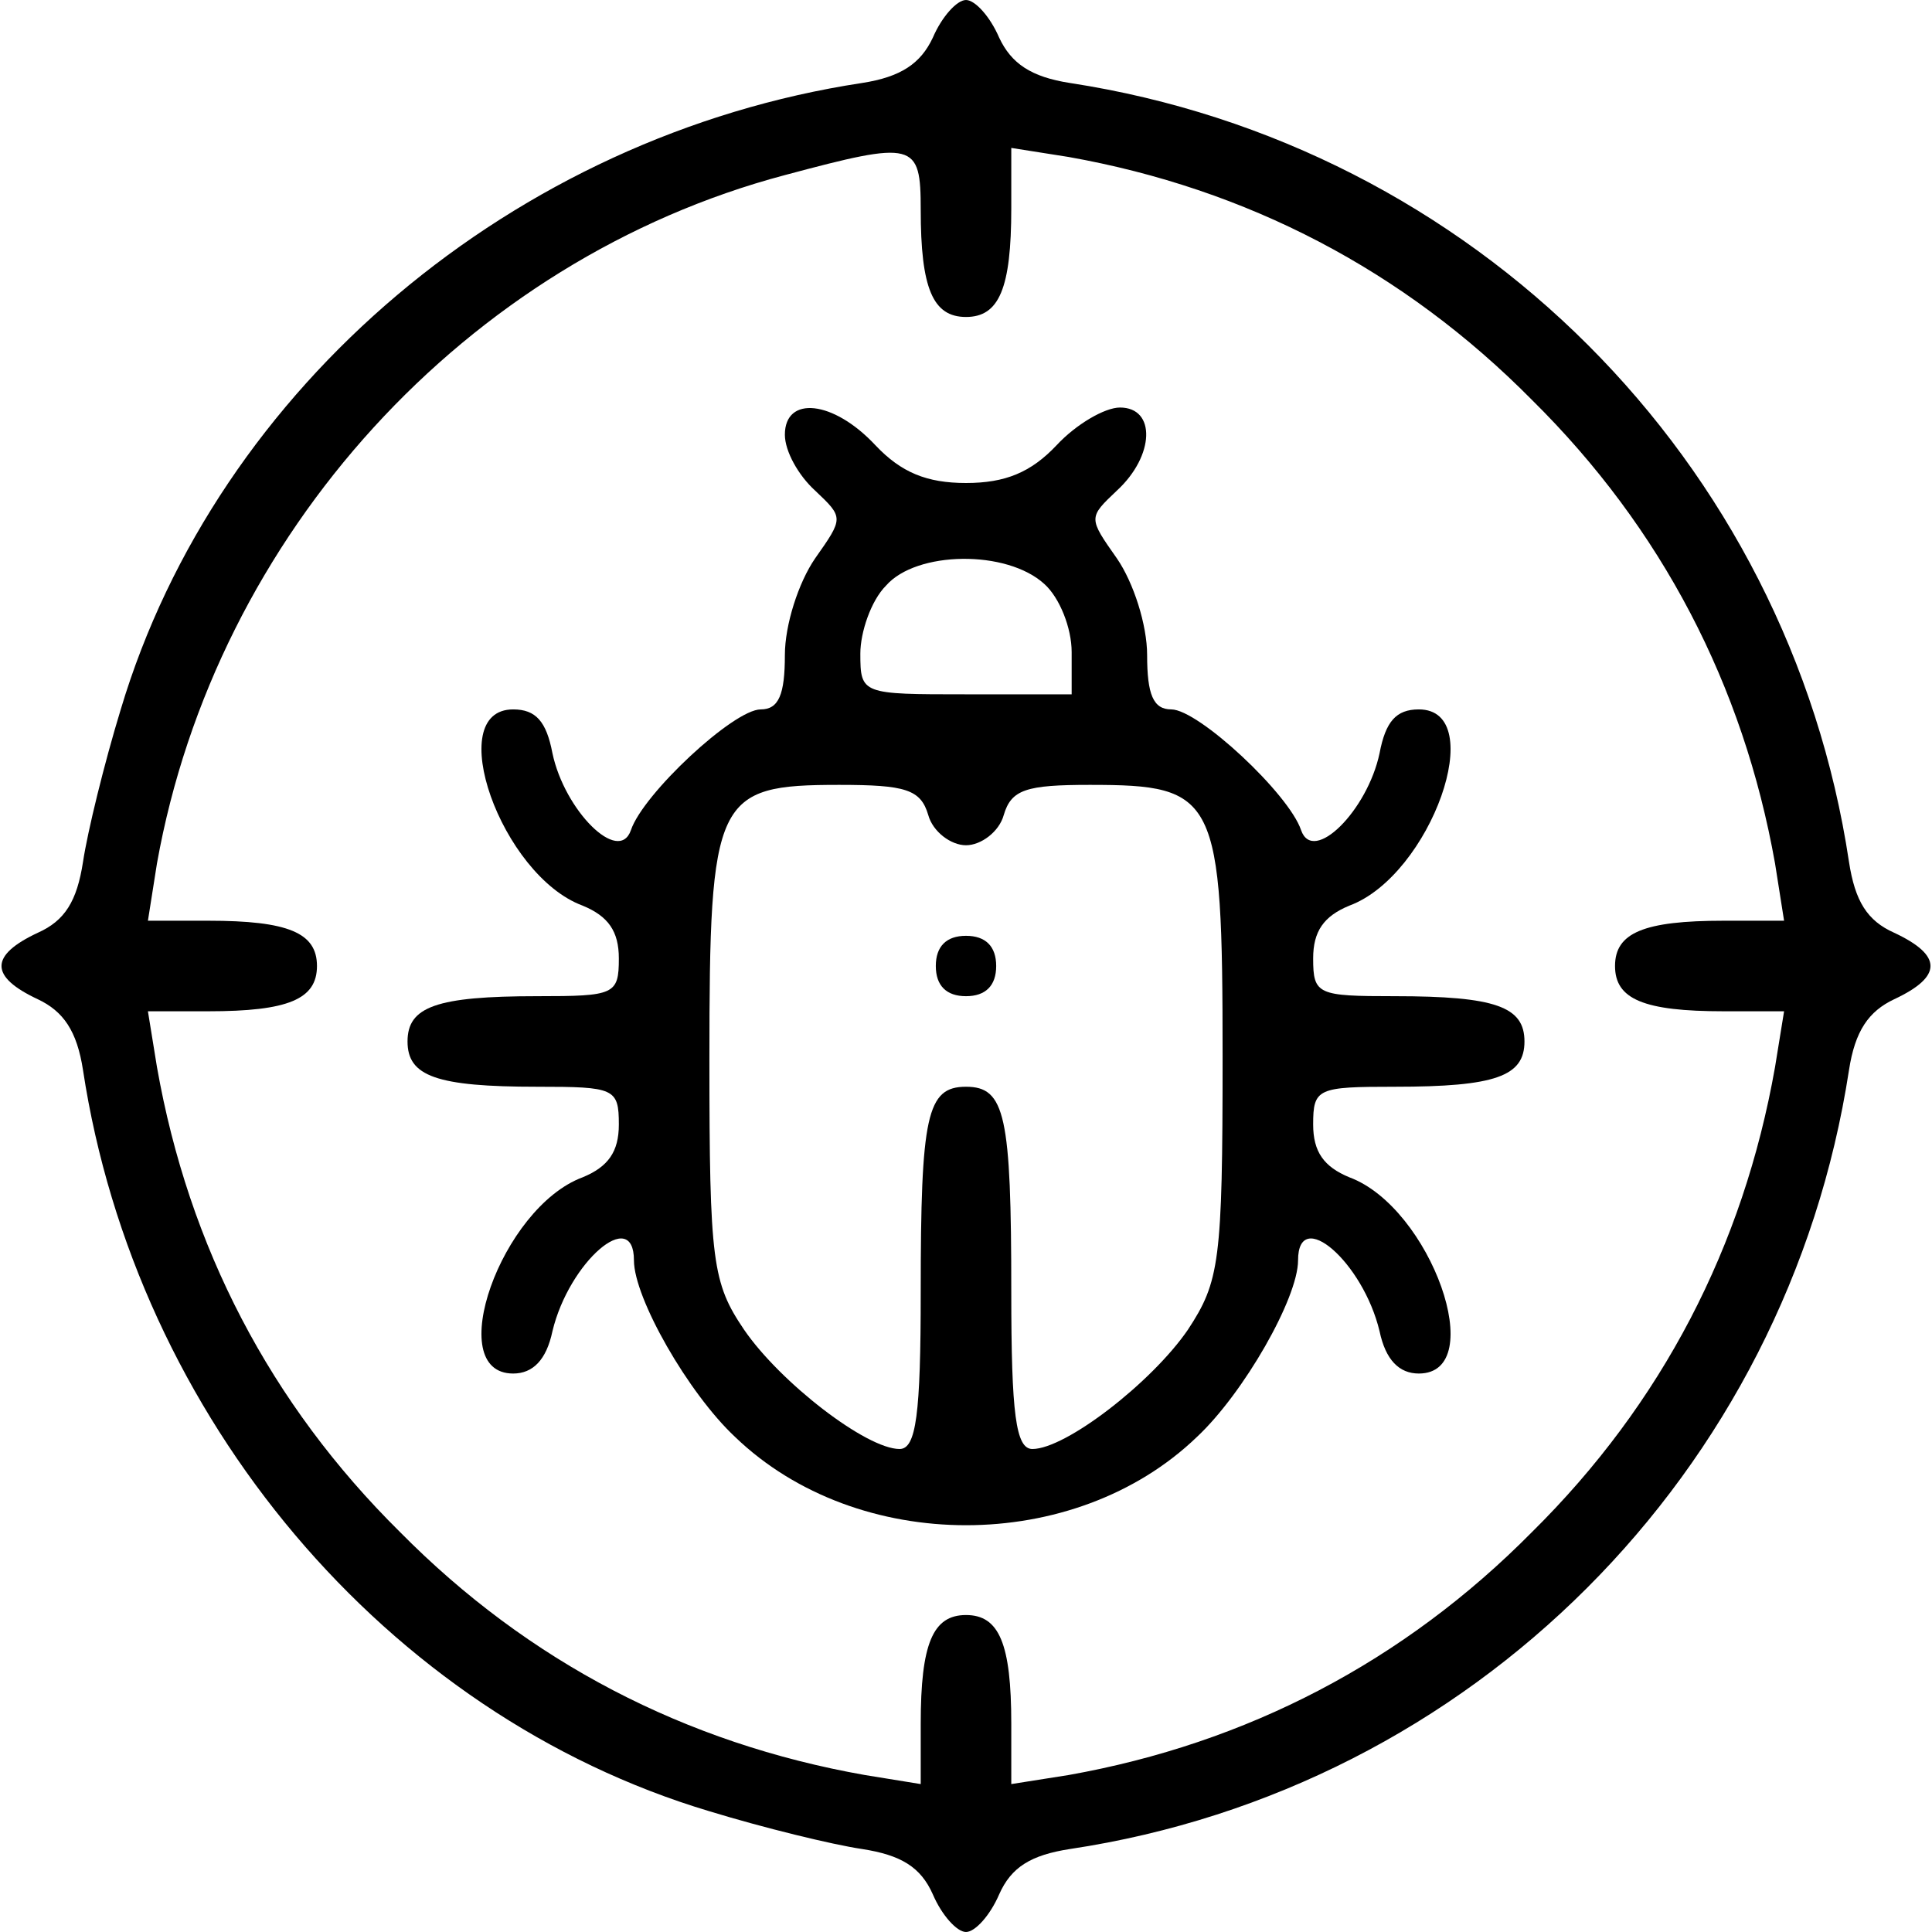
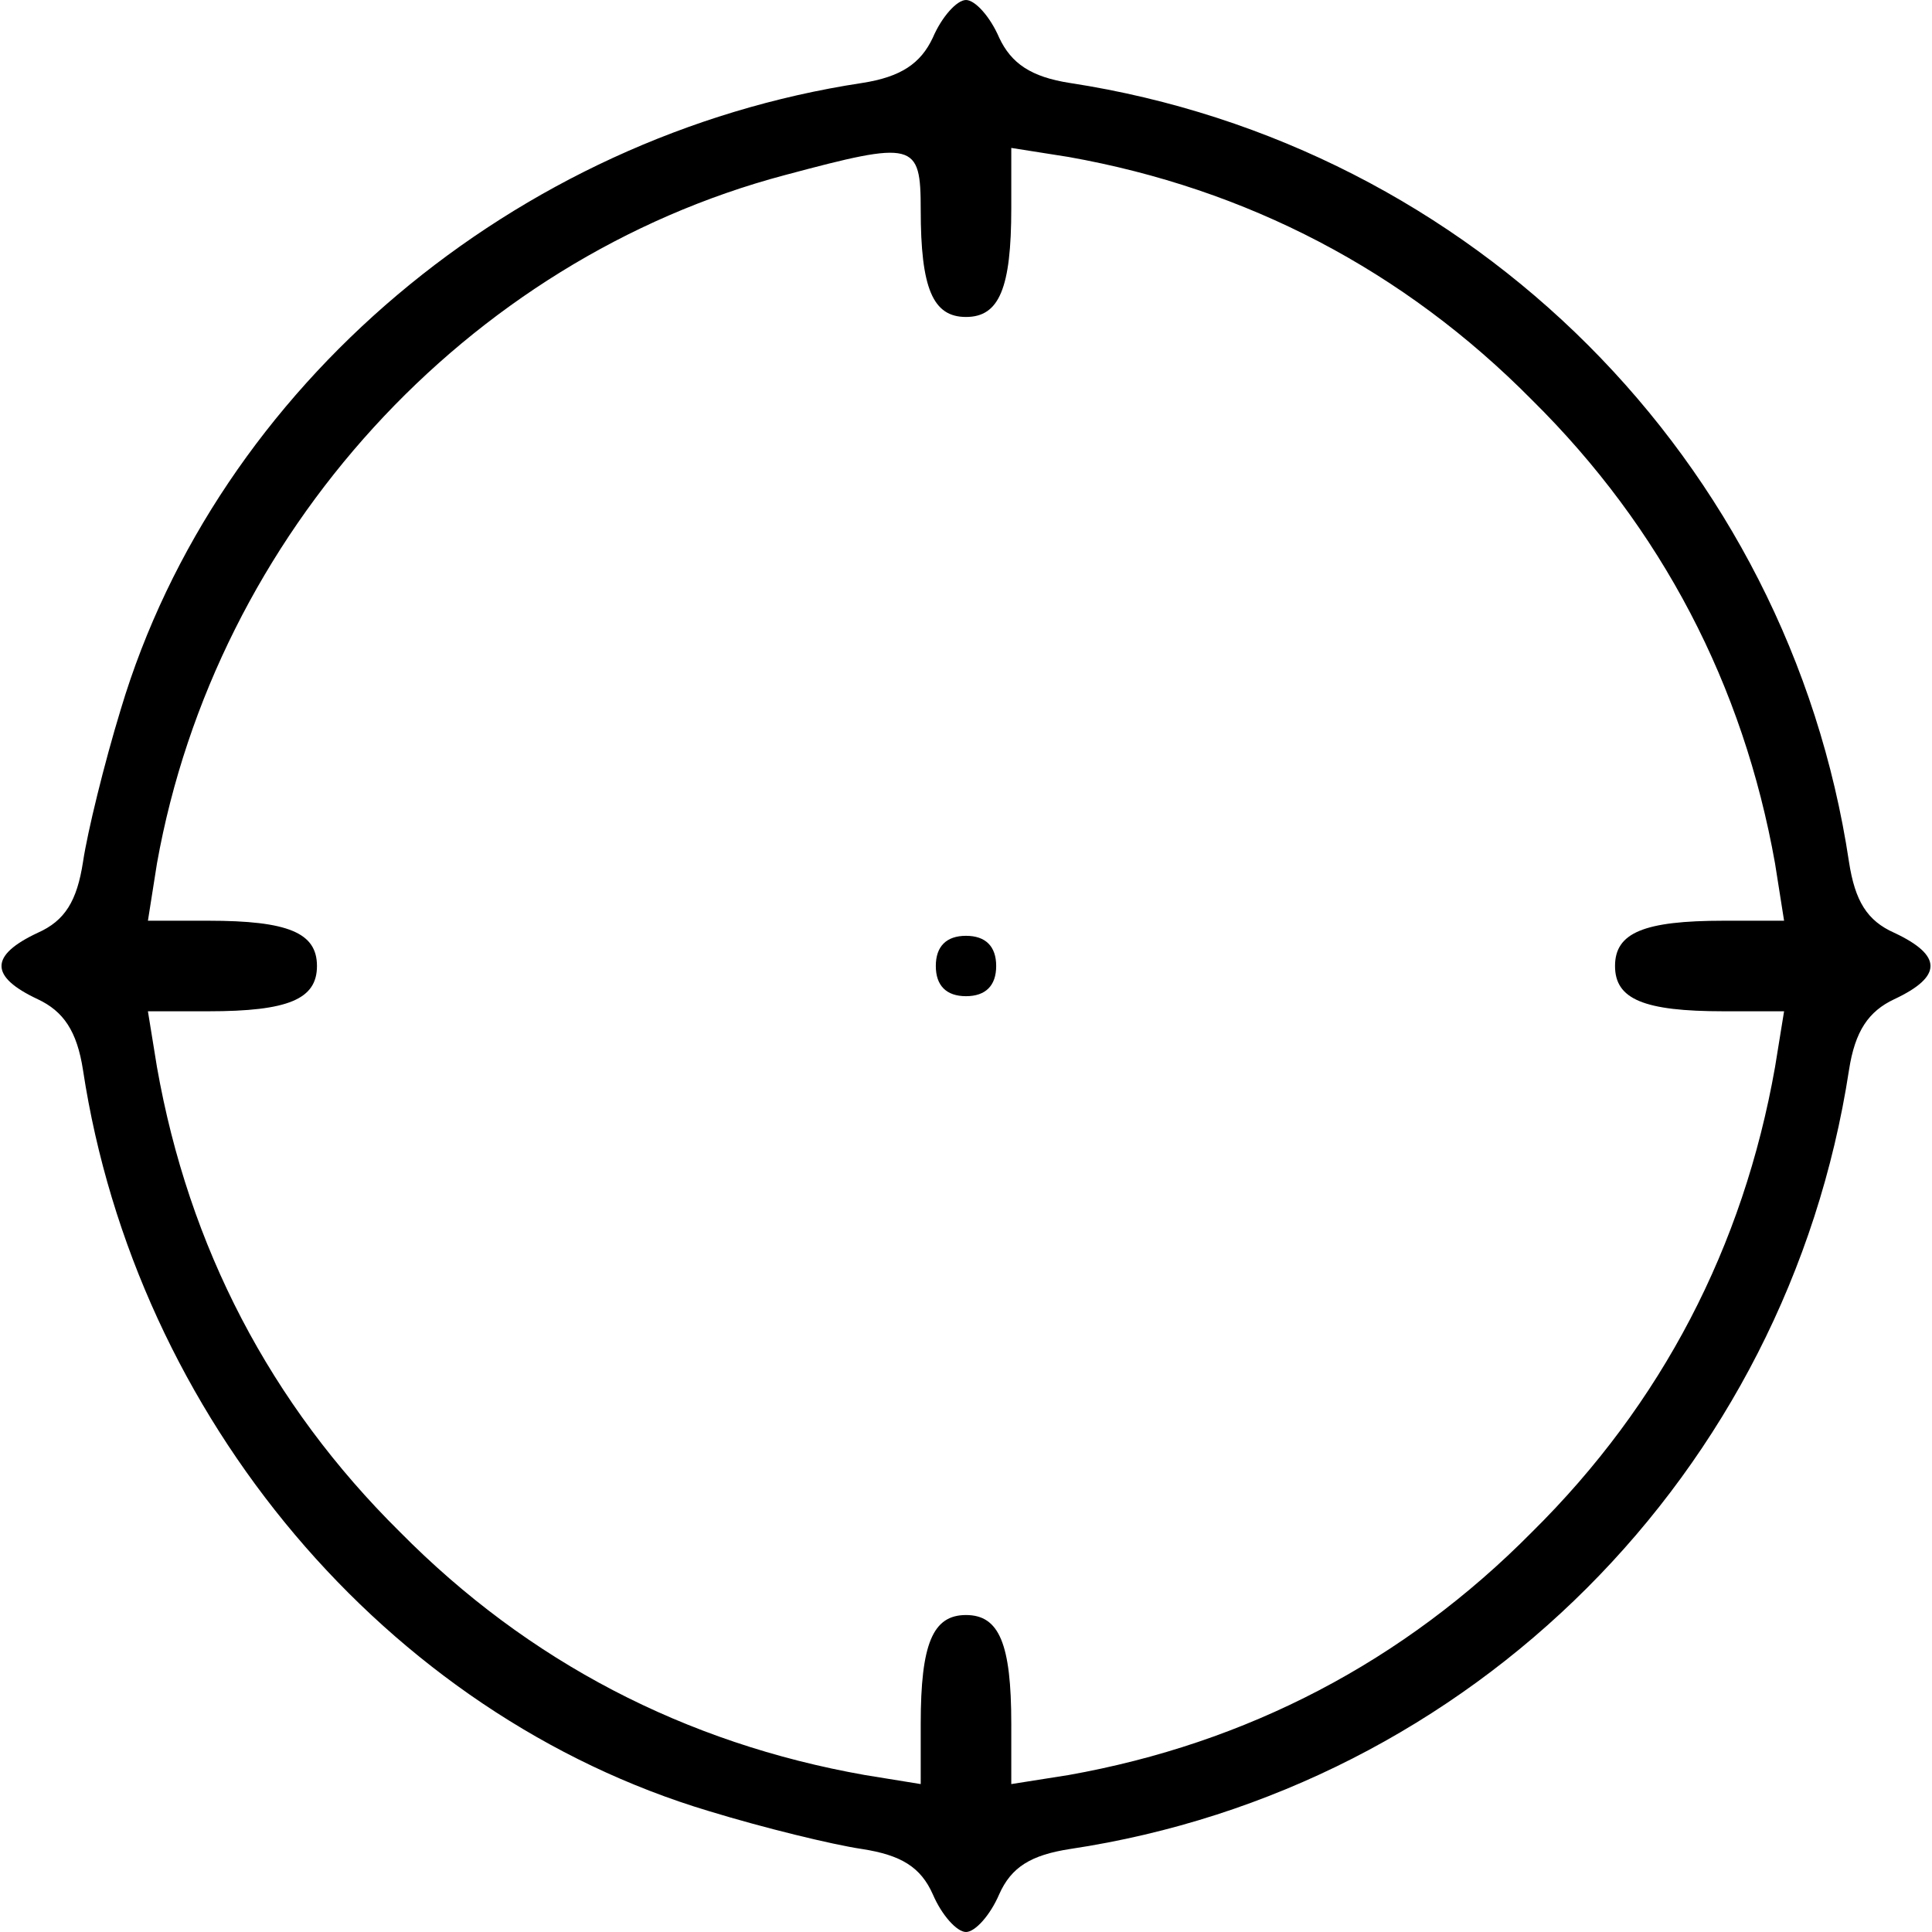
<svg xmlns="http://www.w3.org/2000/svg" version="1.0" width="128pt" height="128pt" viewBox="0 0 128 128" preserveAspectRatio="xMidYMid meet">
  <g transform="translate(0,128) scale(0.1,-0.1)" fill="#000000" stroke="none">
    <path d="M618 1255 c-8 -17 -21 -26 -47 -30 -230 -35 -427 -201 -491 -415 -11 -36 -22 -81 -25 -101 -4 -26 -12 -39 -30 -47 -32 -15 -32 -29 0 -44 17 -8 26 -21 30 -47 35 -230 201 -427 415 -491 36 -11 81 -22 101 -25 26 -4 39 -12 47 -30 6 -14 16 -25 22 -25 6 0 16 11 22 25 8 18 21 26 47 30 266 40 475 249 516 516 4 26 13 39 30 47 32 15 32 29 0 44 -18 8 -26 21 -30 47 -40 266 -249 475 -516 516 -26 4 -39 13 -47 30 -6 14 -16 25 -22 25 -6 0 -16 -11 -22 -25z m-8 -114 c0 -52 8 -71 30 -71 22 0 30 19 30 72 l0 40 38 -6 c118 -21 222 -75 307 -161 86 -85 140 -189 161 -307 l6 -38 -40 0 c-53 0 -72 -8 -72 -30 0 -22 19 -30 72 -30 l40 0 -6 -37 c-21 -119 -75 -223 -161 -308 -85 -86 -189 -140 -307 -161 l-38 -6 0 40 c0 53 -8 72 -30 72 -22 0 -30 -19 -30 -72 l0 -40 -37 6 c-119 21 -223 75 -308 161 -86 85 -140 189 -161 308 l-6 37 40 0 c53 0 72 8 72 30 0 22 -19 30 -72 30 l-40 0 6 38 c39 218 205 400 416 456 86 23 90 22 90 -23z" />
-     <path d="M520 992 c0 -11 9 -27 20 -37 19 -18 19 -18 0 -45 -11 -16 -20 -44 -20 -64 0 -26 -4 -36 -16 -36 -18 0 -78 -56 -86 -80 -8 -23 -44 13 -52 51 -4 21 -11 29 -26 29 -47 0 -8 -110 46 -130 17 -7 24 -17 24 -35 0 -24 -3 -25 -54 -25 -67 0 -86 -7 -86 -30 0 -23 19 -30 86 -30 51 0 54 -1 54 -25 0 -18 -7 -28 -24 -35 -54 -20 -93 -130 -46 -130 13 0 22 9 26 28 11 46 54 83 54 47 0 -25 36 -88 67 -117 81 -78 225 -78 306 0 31 29 67 92 67 117 0 36 43 -1 54 -47 4 -19 13 -28 26 -28 47 0 8 110 -46 130 -17 7 -24 17 -24 35 0 24 3 25 54 25 67 0 86 7 86 30 0 23 -19 30 -86 30 -51 0 -54 1 -54 25 0 18 7 28 24 35 54 20 93 130 46 130 -15 0 -22 -8 -26 -29 -8 -38 -44 -74 -52 -51 -8 24 -68 80 -86 80 -12 0 -16 10 -16 36 0 20 -9 48 -20 64 -19 27 -19 27 0 45 25 23 26 55 2 55 -10 0 -29 -11 -42 -25 -17 -18 -34 -25 -60 -25 -26 0 -43 7 -60 25 -28 30 -60 33 -60 7z m172 -99 c10 -9 18 -29 18 -45 l0 -28 -70 0 c-69 0 -70 0 -70 27 0 14 7 35 17 45 20 23 80 24 105 1z m-77 -153 c3 -11 15 -20 25 -20 10 0 22 9 25 20 5 17 15 20 57 20 84 0 88 -7 88 -180 0 -136 -2 -149 -23 -181 -24 -35 -81 -79 -103 -79 -11 0 -14 23 -14 104 0 117 -4 136 -30 136 -26 0 -30 -19 -30 -136 0 -81 -3 -104 -14 -104 -22 0 -79 44 -103 79 -21 31 -23 45 -23 179 0 174 4 182 86 182 44 0 54 -3 59 -20z" />
    <path d="M620 640 c0 -13 7 -20 20 -20 13 0 20 7 20 20 0 13 -7 20 -20 20 -13 0 -20 -7 -20 -20z" />
  </g>
</svg>